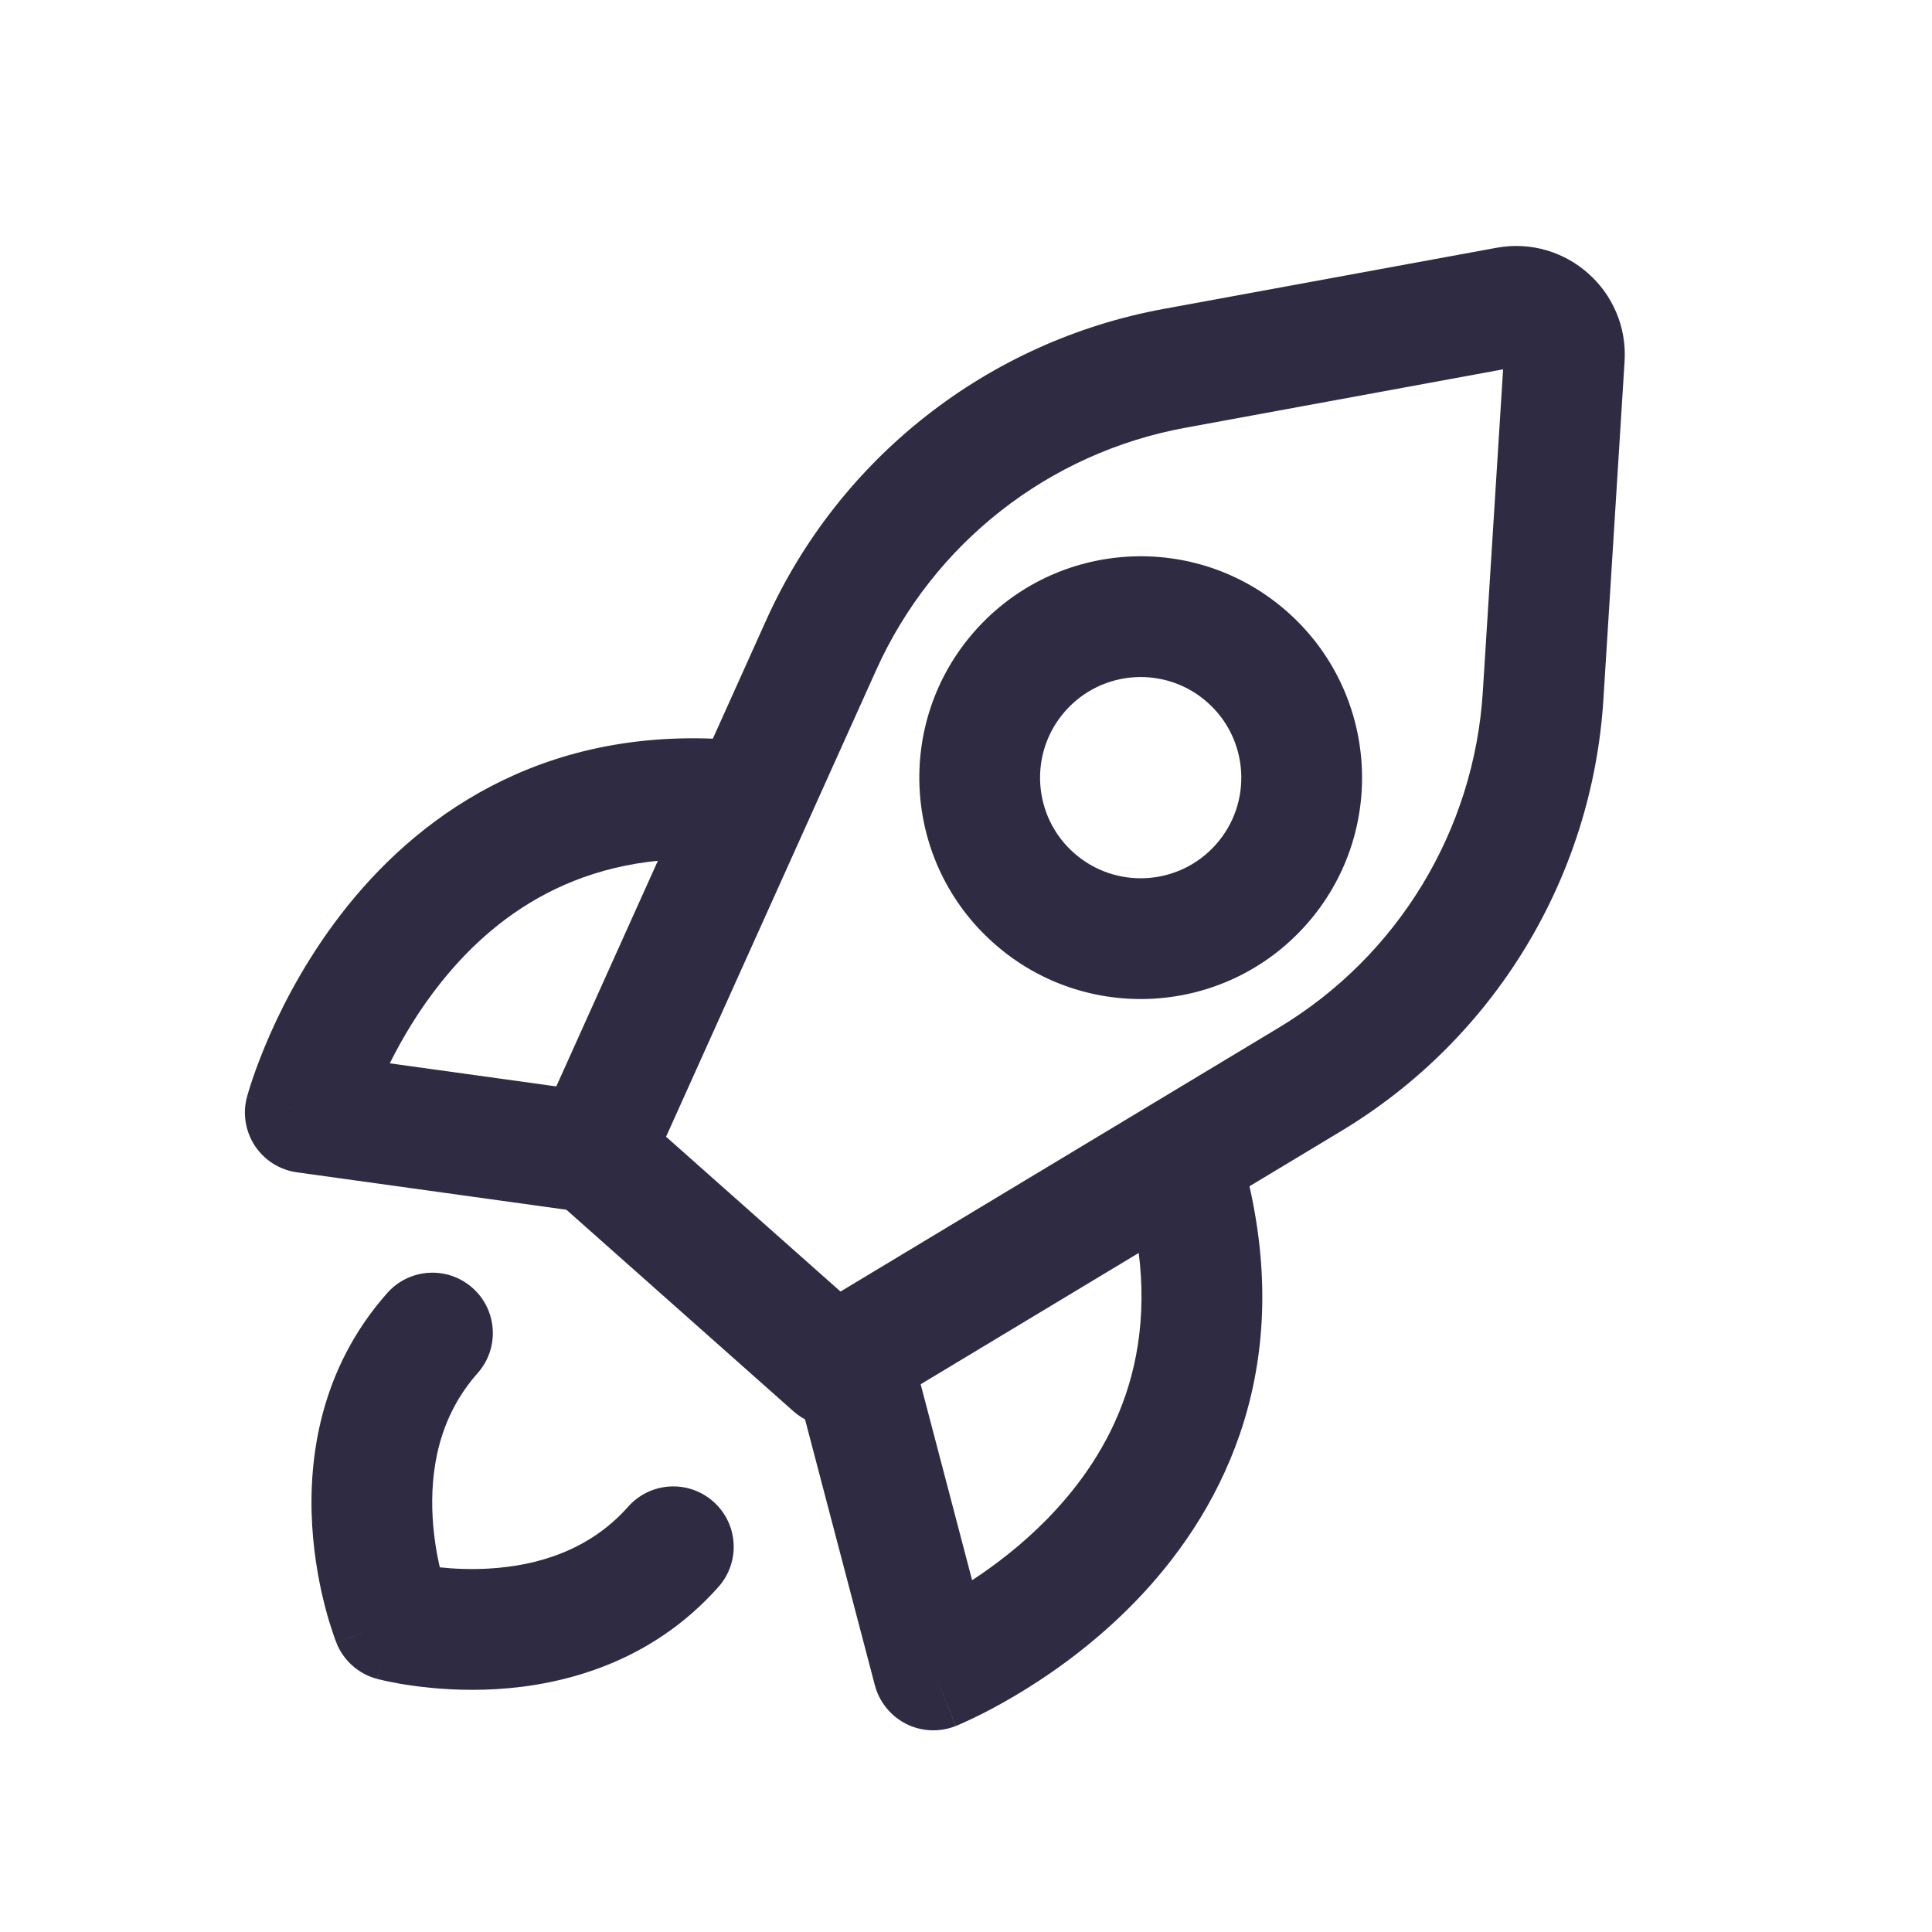
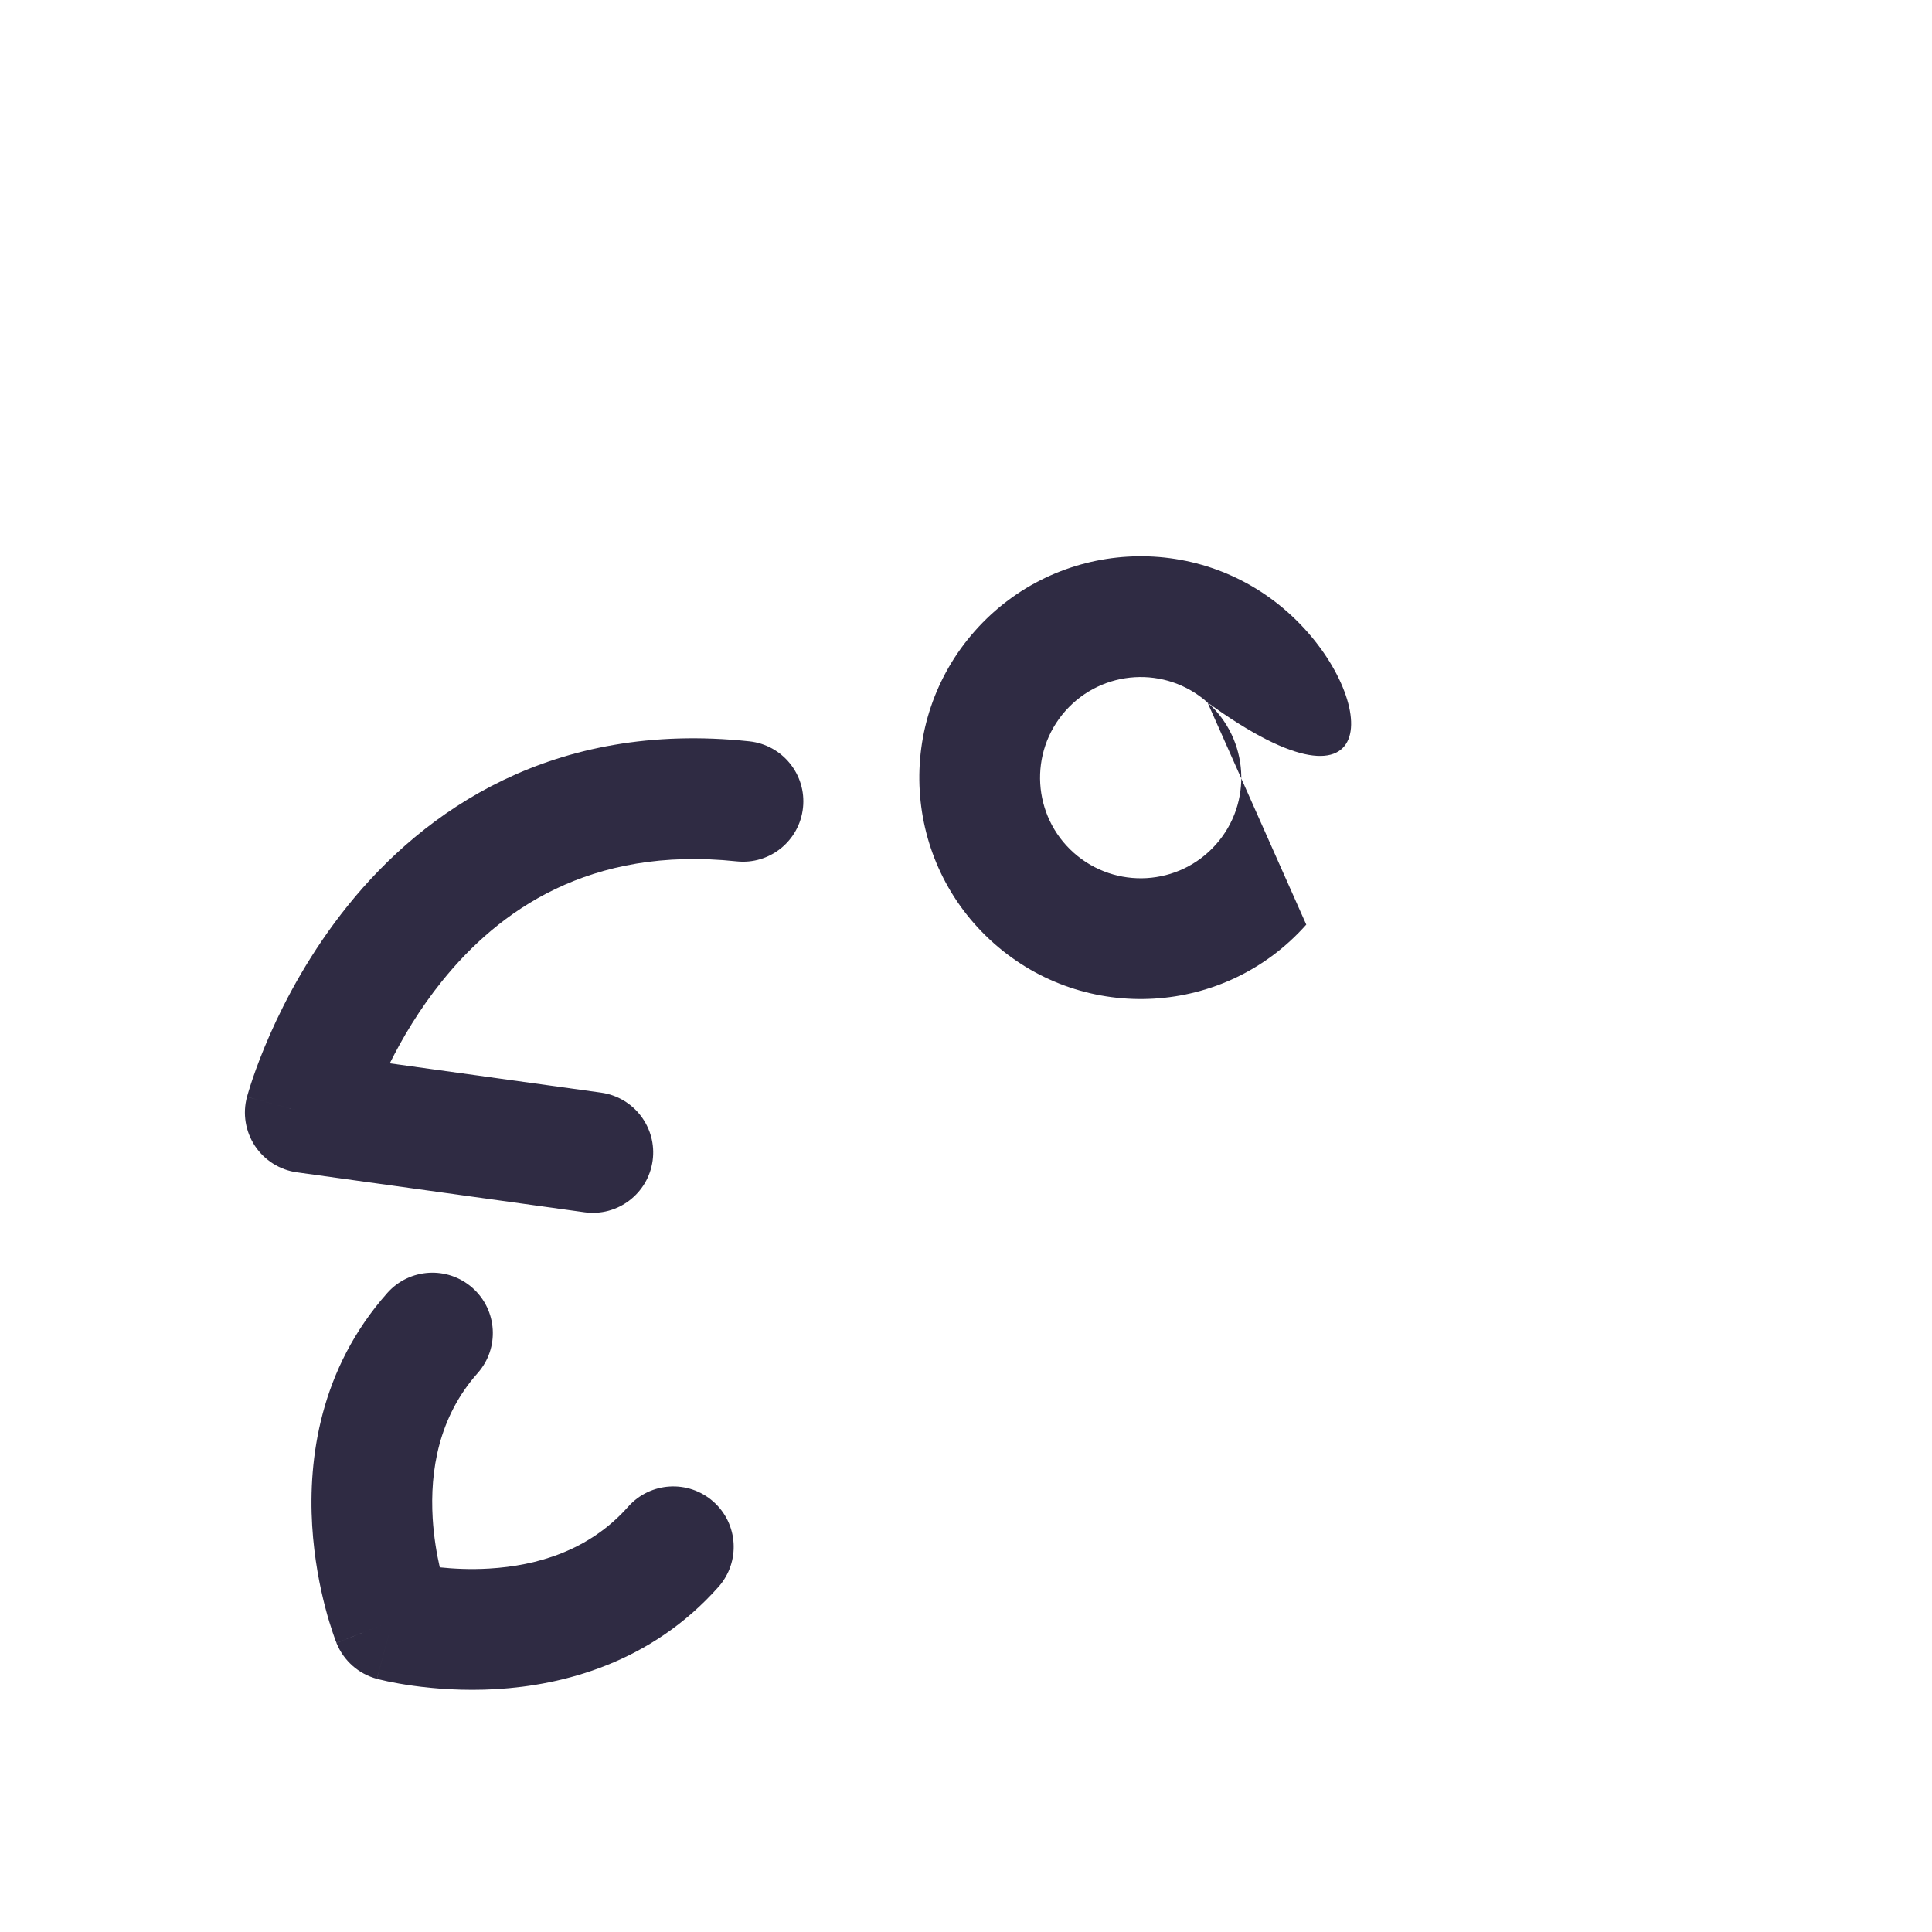
<svg xmlns="http://www.w3.org/2000/svg" width="24" height="24" viewBox="0 0 24 24" fill="none">
  <g clip-path="url(#clip0_473_1337)">
-     <path fill-rule="evenodd" clip-rule="evenodd" d="M18.672 4.588L14.723 5.314C13.027 5.625 11.593 6.75 10.885 8.322L8.274 14.121L10.441 16.044L15.889 12.764C17.366 11.874 18.312 10.316 18.42 8.595L18.672 4.588ZM18.59 3.078C19.453 2.92 20.236 3.615 20.181 4.491L19.918 8.689C19.779 10.902 18.562 12.905 16.663 14.049L10.742 17.614C10.461 17.783 10.103 17.75 9.857 17.532L6.866 14.877C6.621 14.659 6.545 14.307 6.68 14.008L9.517 7.706C10.427 5.685 12.272 4.239 14.452 3.838L18.59 3.078Z" fill="#2F2B43" />
    <path fill-rule="evenodd" clip-rule="evenodd" d="M4.18 20.41L4.877 20.131L4.682 20.855C4.454 20.794 4.268 20.629 4.18 20.41ZM5.463 19.47C5.425 19.303 5.389 19.093 5.375 18.862C5.34 18.271 5.448 17.604 5.933 17.058C6.208 16.748 6.18 16.274 5.87 15.999C5.56 15.724 5.086 15.752 4.811 16.062C3.969 17.011 3.829 18.13 3.878 18.951C3.903 19.364 3.975 19.72 4.042 19.974C4.075 20.101 4.108 20.205 4.133 20.279C4.145 20.316 4.156 20.346 4.164 20.368L4.175 20.395L4.178 20.404L4.179 20.407L4.18 20.409L4.18 20.409C4.18 20.41 4.18 20.41 4.877 20.131C4.682 20.855 4.682 20.855 4.683 20.855L4.683 20.856L4.685 20.856L4.688 20.857L4.698 20.859L4.726 20.866C4.749 20.872 4.78 20.879 4.818 20.887C4.895 20.903 5.001 20.923 5.132 20.941C5.391 20.977 5.753 21.007 6.167 20.983C6.988 20.934 8.082 20.662 8.925 19.713C9.2 19.403 9.172 18.929 8.862 18.654C8.552 18.379 8.078 18.407 7.803 18.717C7.318 19.264 6.668 19.45 6.078 19.485C5.846 19.499 5.634 19.488 5.463 19.47Z" fill="#2F2B43" />
    <path fill-rule="evenodd" clip-rule="evenodd" d="M3.068 13.626L3.793 13.82C3.068 13.626 3.068 13.626 3.068 13.625L3.069 13.624L3.069 13.622L3.071 13.617L3.075 13.602C3.078 13.591 3.083 13.575 3.089 13.555C3.101 13.515 3.118 13.461 3.141 13.393C3.187 13.258 3.257 13.071 3.354 12.85C3.548 12.41 3.859 11.823 4.323 11.247C5.267 10.076 6.858 8.949 9.308 9.209C9.72 9.253 10.019 9.622 9.975 10.034C9.931 10.446 9.562 10.744 9.15 10.7C7.323 10.507 6.196 11.313 5.491 12.188C5.209 12.538 4.997 12.898 4.842 13.209L7.467 13.573C7.877 13.63 8.164 14.009 8.107 14.419C8.05 14.829 7.671 15.116 7.261 15.059L3.689 14.563C3.476 14.534 3.286 14.414 3.167 14.235C3.049 14.055 3.012 13.834 3.068 13.626ZM4.517 14.015L4.516 14.017L4.517 14.016L4.517 14.015Z" fill="#2F2B43" />
-     <path fill-rule="evenodd" clip-rule="evenodd" d="M11.873 21.441L11.594 20.745C11.873 21.441 11.873 21.441 11.874 21.441L11.874 21.44L11.876 21.439L11.881 21.438L11.895 21.432C11.907 21.427 11.922 21.42 11.941 21.412C11.979 21.395 12.031 21.372 12.095 21.341C12.224 21.279 12.402 21.188 12.61 21.064C13.023 20.82 13.569 20.442 14.086 19.913C15.137 18.837 16.067 17.123 15.518 14.721C15.426 14.317 15.024 14.064 14.62 14.156C14.216 14.249 13.963 14.651 14.056 15.055C14.465 16.845 13.798 18.06 13.013 18.865C12.699 19.186 12.367 19.44 12.076 19.63L11.403 17.067C11.298 16.666 10.888 16.427 10.487 16.532C10.087 16.637 9.847 17.047 9.952 17.448L10.868 20.935C10.923 21.143 11.065 21.318 11.257 21.415C11.449 21.511 11.673 21.521 11.873 21.441ZM11.314 20.049L11.313 20.049L11.314 20.049L11.314 20.049Z" fill="#2F2B43" />
-     <path fill-rule="evenodd" clip-rule="evenodd" d="M15 8.726C15.516 9.184 15.563 9.974 15.105 10.49C14.647 11.007 13.857 11.053 13.34 10.595C12.824 10.137 12.777 9.347 13.235 8.831C13.694 8.314 14.484 8.267 15 8.726ZM16.227 11.486C17.235 10.35 17.131 8.612 15.996 7.604C14.86 6.595 13.122 6.699 12.113 7.835C11.105 8.971 11.209 10.709 12.345 11.717C13.48 12.725 15.219 12.622 16.227 11.486Z" fill="#2F2B43" />
+     <path fill-rule="evenodd" clip-rule="evenodd" d="M15 8.726C15.516 9.184 15.563 9.974 15.105 10.49C14.647 11.007 13.857 11.053 13.34 10.595C12.824 10.137 12.777 9.347 13.235 8.831C13.694 8.314 14.484 8.267 15 8.726ZC17.235 10.35 17.131 8.612 15.996 7.604C14.86 6.595 13.122 6.699 12.113 7.835C11.105 8.971 11.209 10.709 12.345 11.717C13.48 12.725 15.219 12.622 16.227 11.486Z" fill="#2F2B43" />
  </g>
  <defs>
    <clipPath id="clip0_473_1337">
      <rect width="24" height="24" fill="white" />
    </clipPath>
  </defs>
</svg>